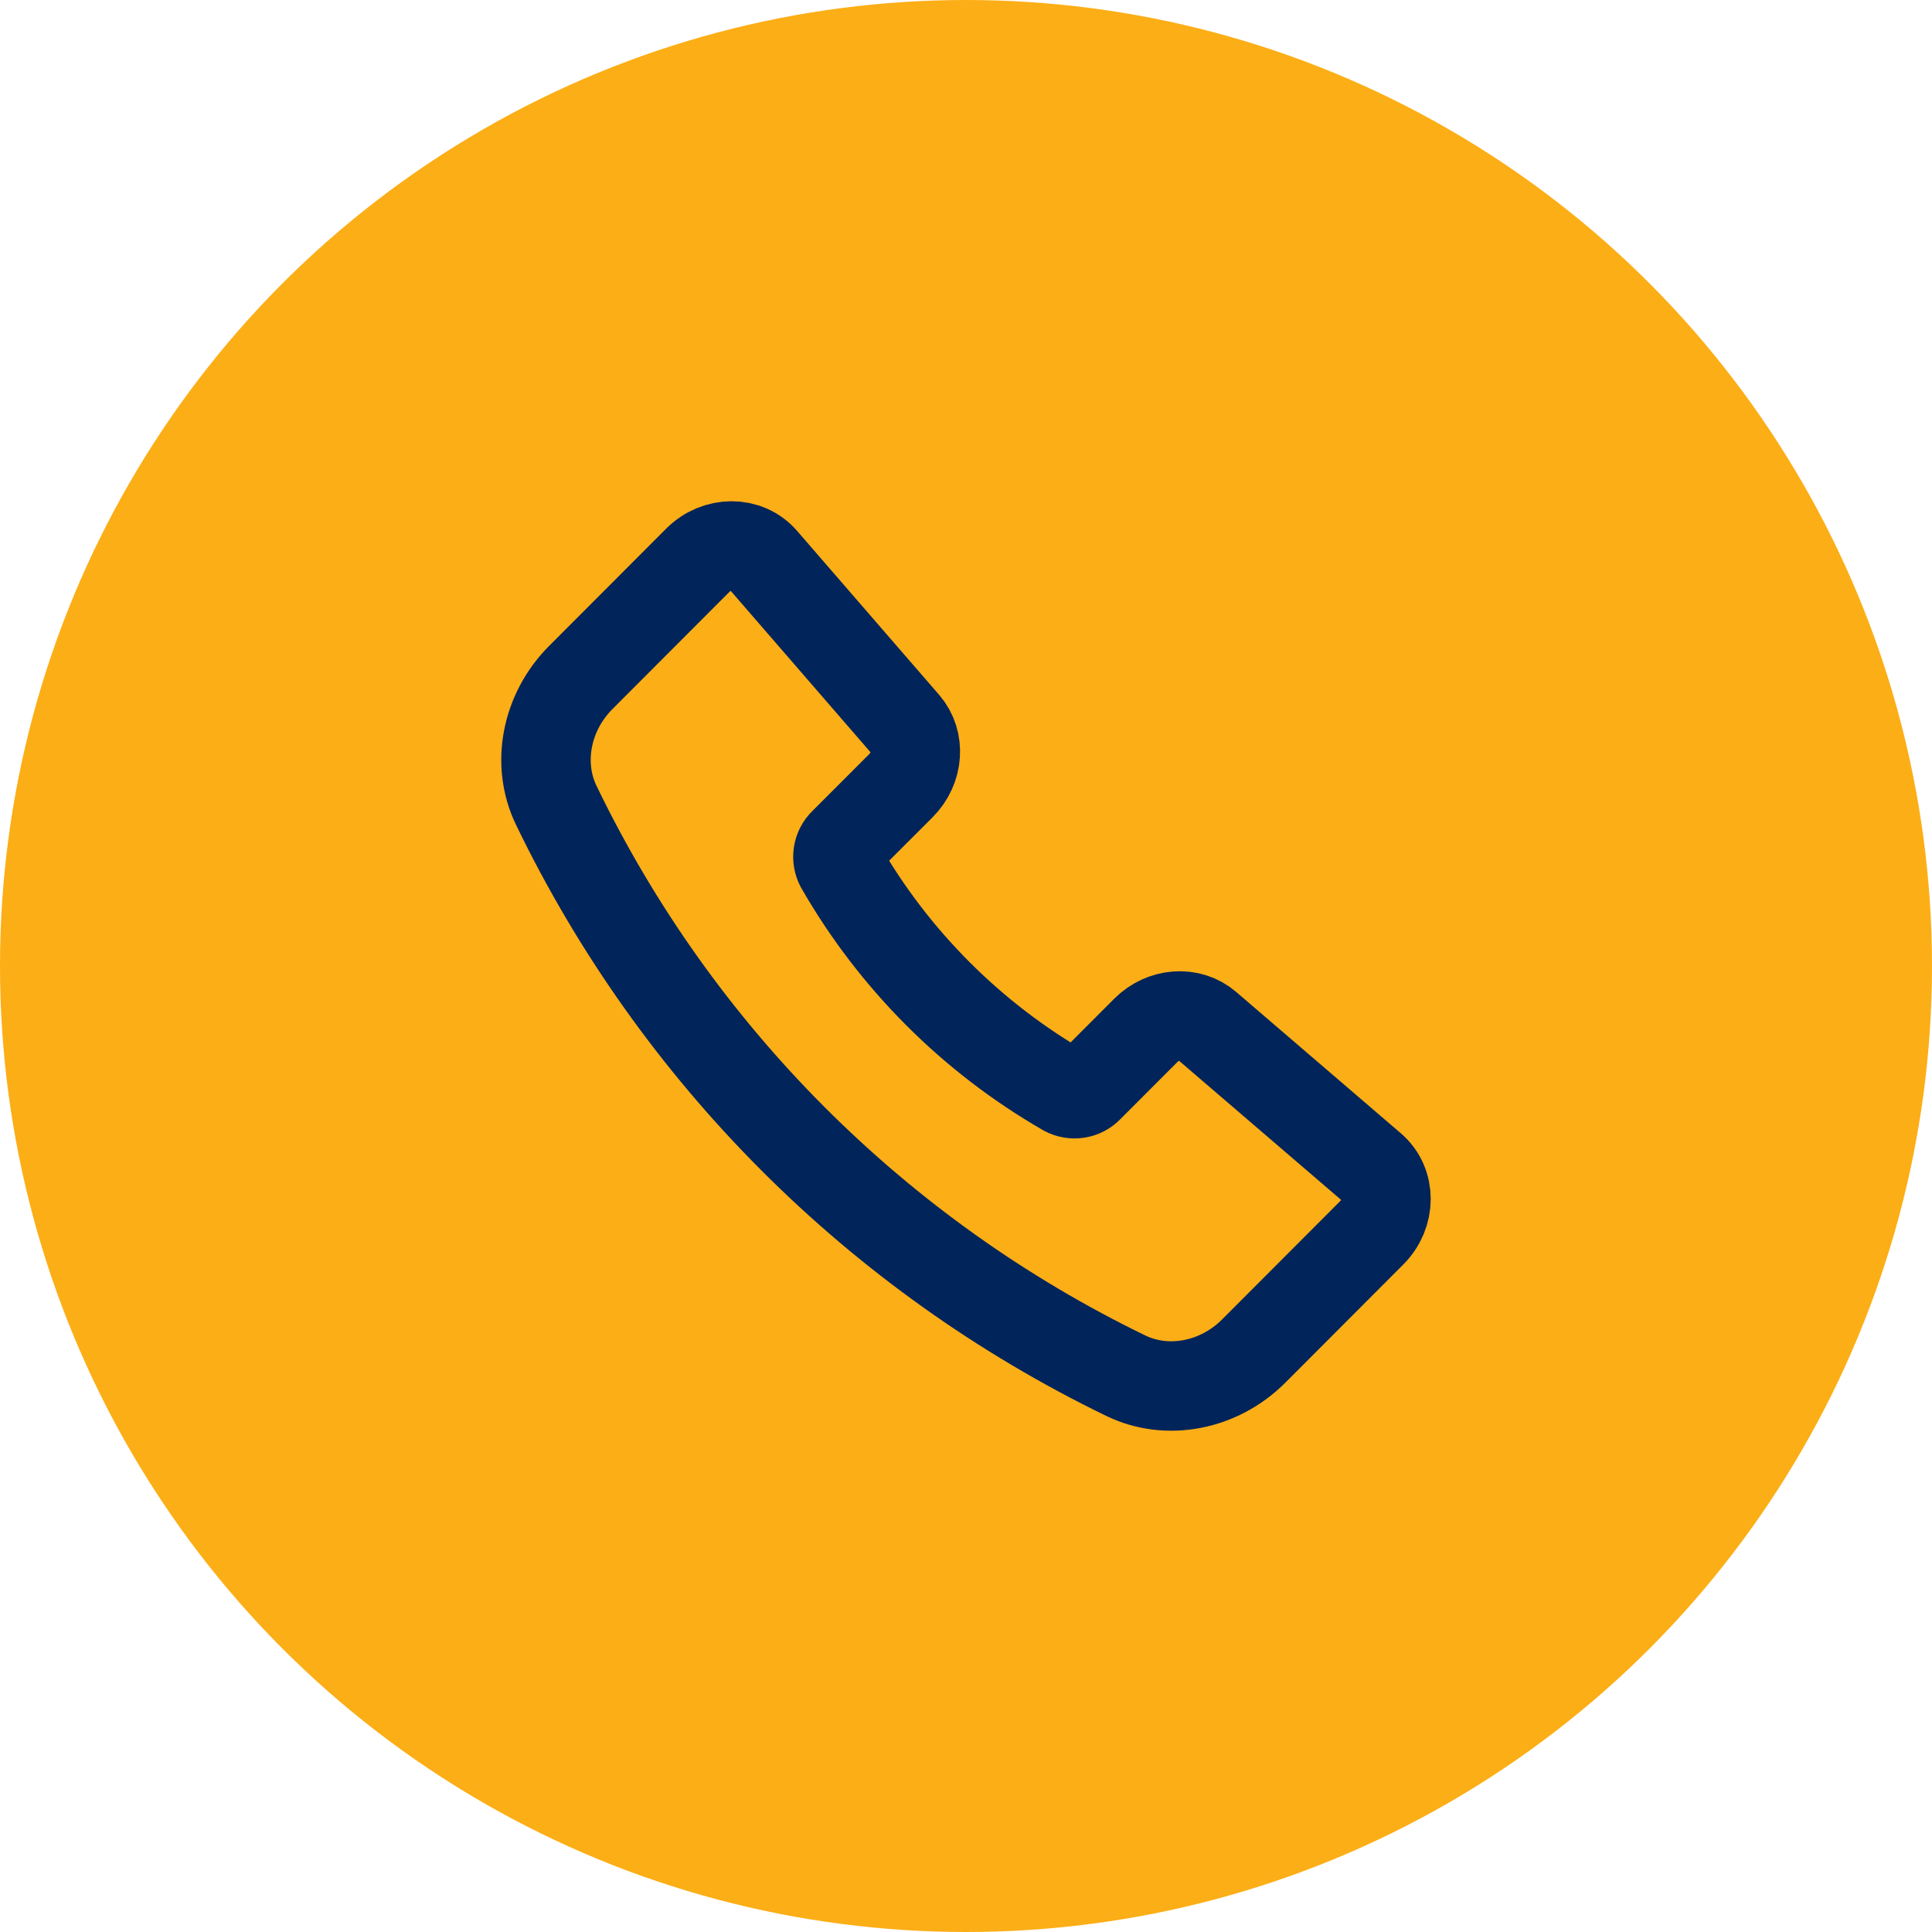
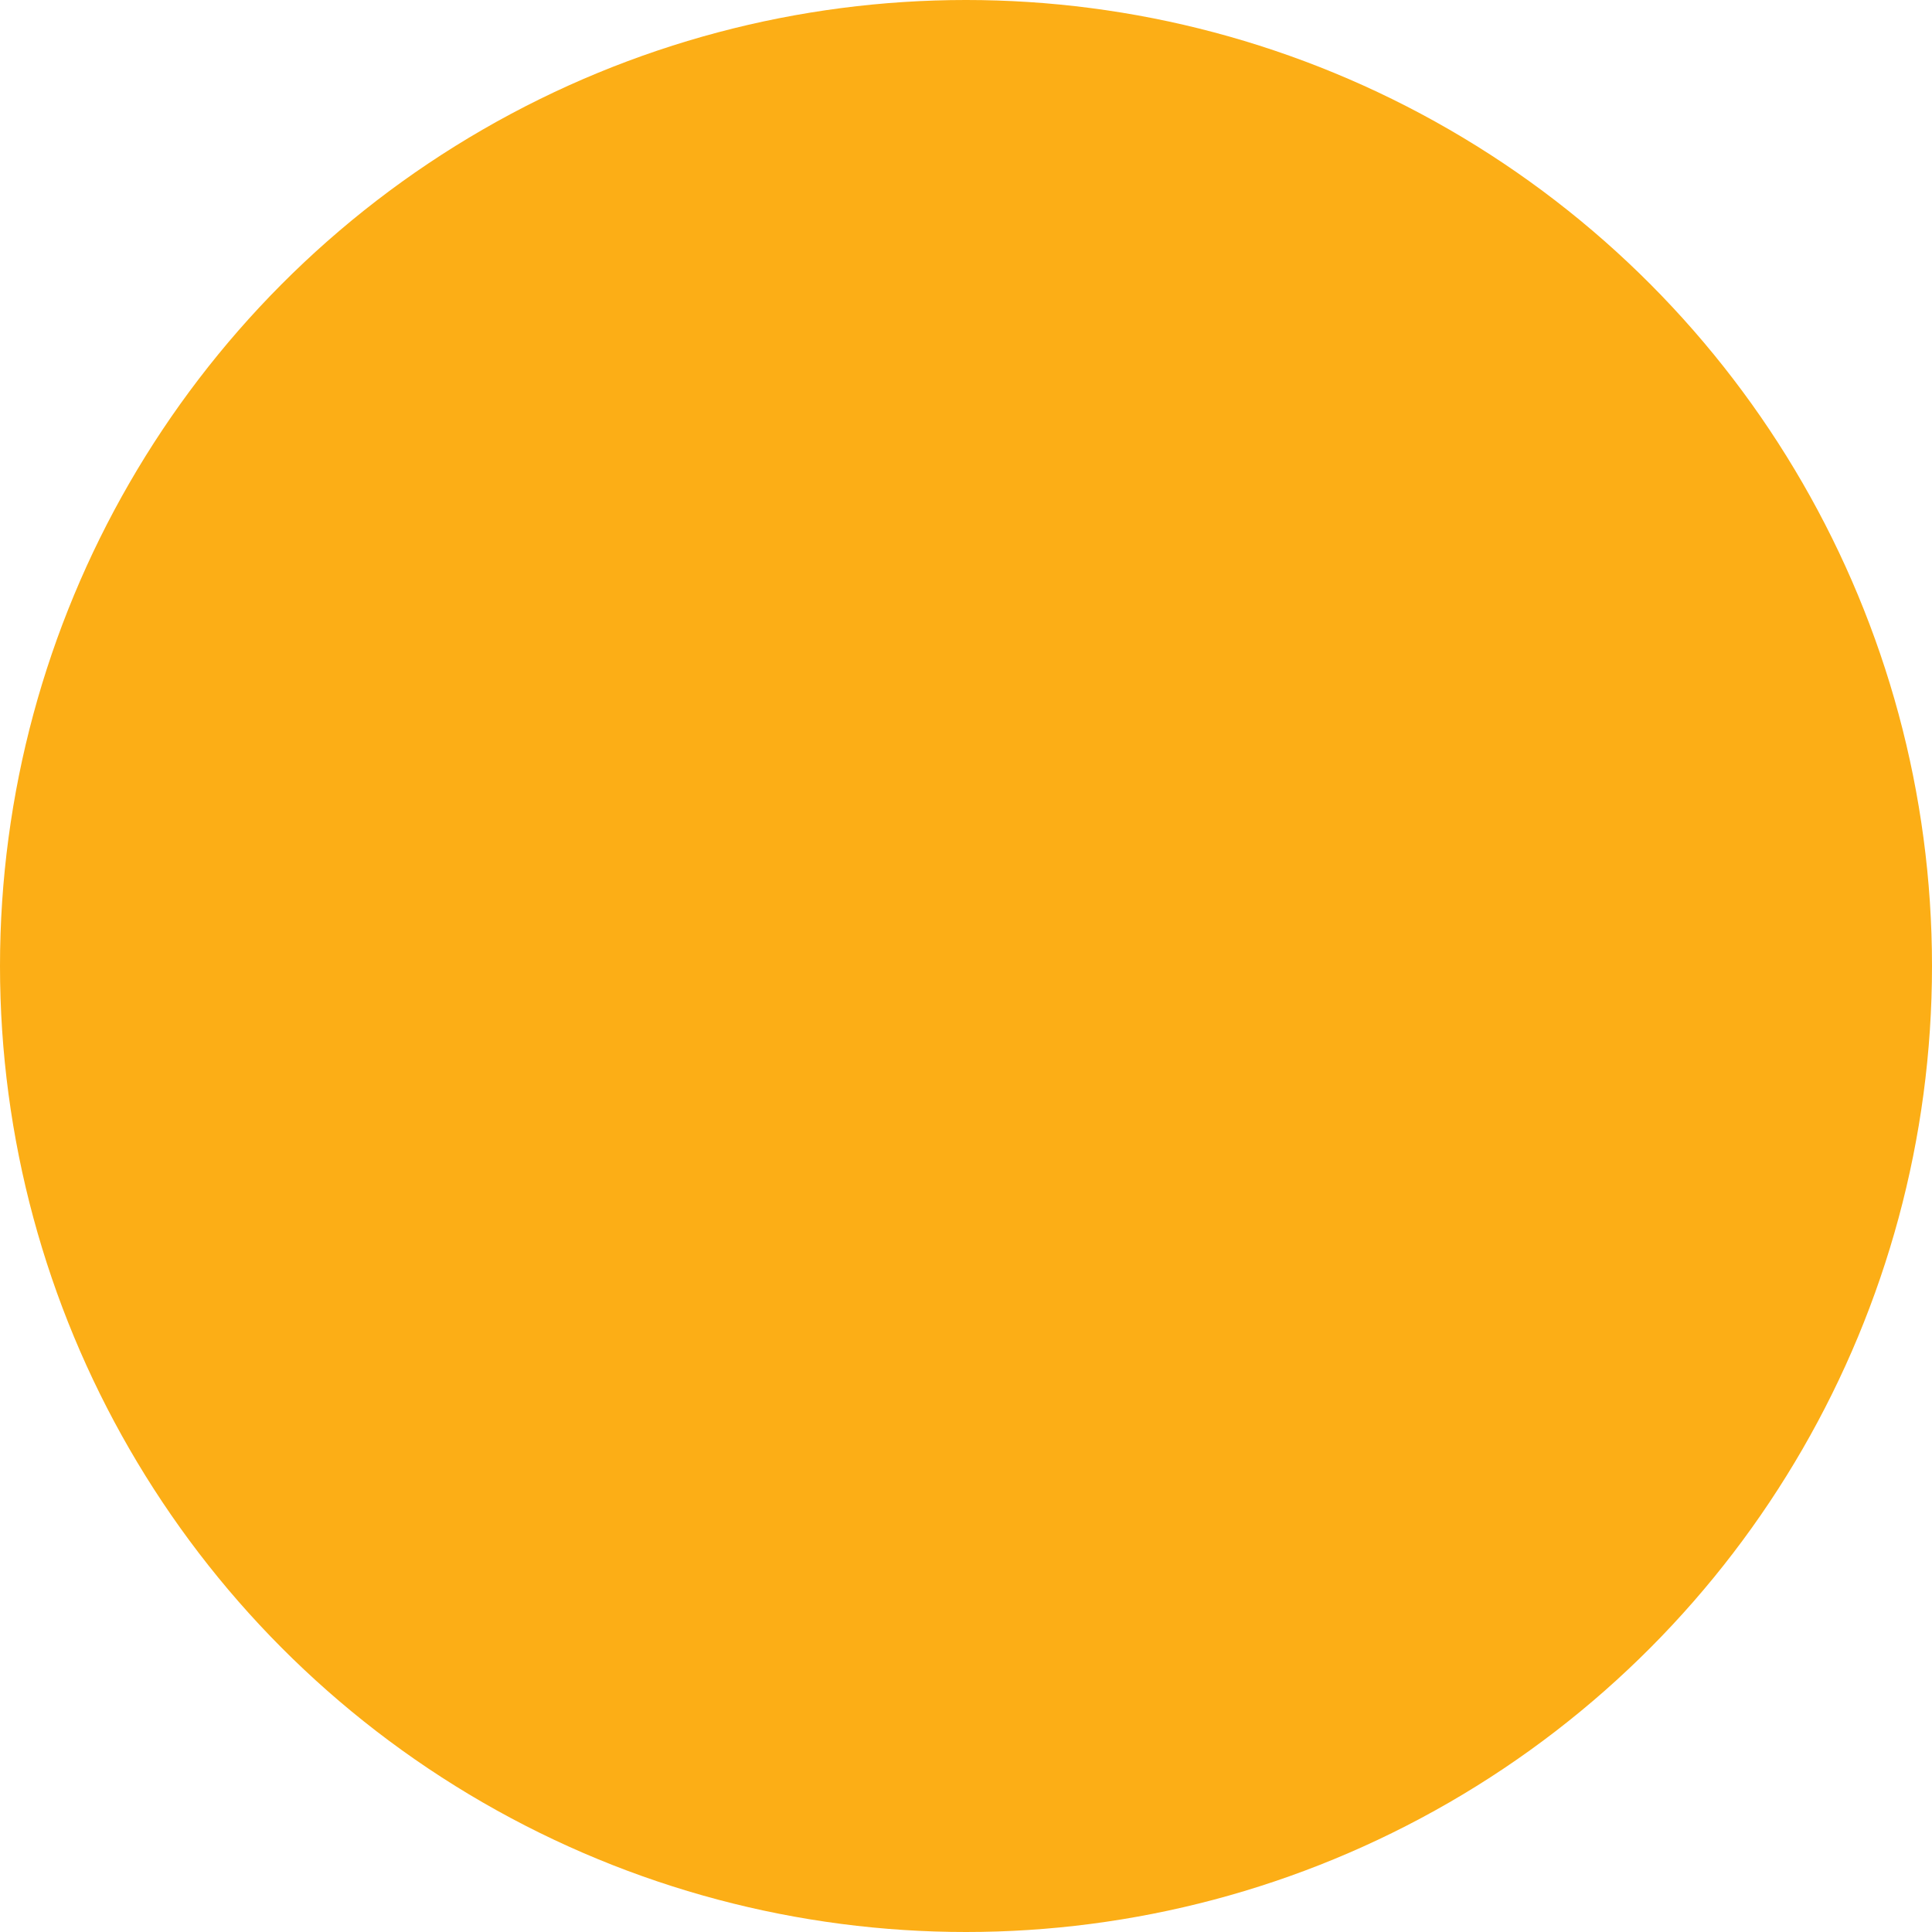
<svg xmlns="http://www.w3.org/2000/svg" width="72" height="72" viewBox="0 0 72 72" fill="none">
  <circle cx="36" cy="36" r="36" fill="#FCAE16" />
-   <path d="M33.737 26.984L28.442 20.872C27.831 20.168 26.712 20.171 26.003 20.881L21.648 25.244C20.352 26.541 19.982 28.468 20.731 30.013C25.21 39.287 32.69 46.777 41.957 51.269C43.501 52.018 45.426 51.647 46.722 50.35L51.117 45.947C51.829 45.235 51.831 44.109 51.12 43.499L44.984 38.232C44.343 37.681 43.346 37.753 42.702 38.398L40.567 40.536C40.458 40.651 40.314 40.726 40.158 40.751C40.001 40.776 39.841 40.749 39.702 40.674C36.212 38.664 33.317 35.766 31.312 32.273C31.237 32.133 31.21 31.973 31.235 31.816C31.26 31.66 31.335 31.516 31.45 31.406L33.579 29.276C34.223 28.628 34.294 27.626 33.737 26.983V26.984Z" stroke="#01245A" stroke-width="3.333" stroke-linecap="round" stroke-linejoin="round" />
</svg>